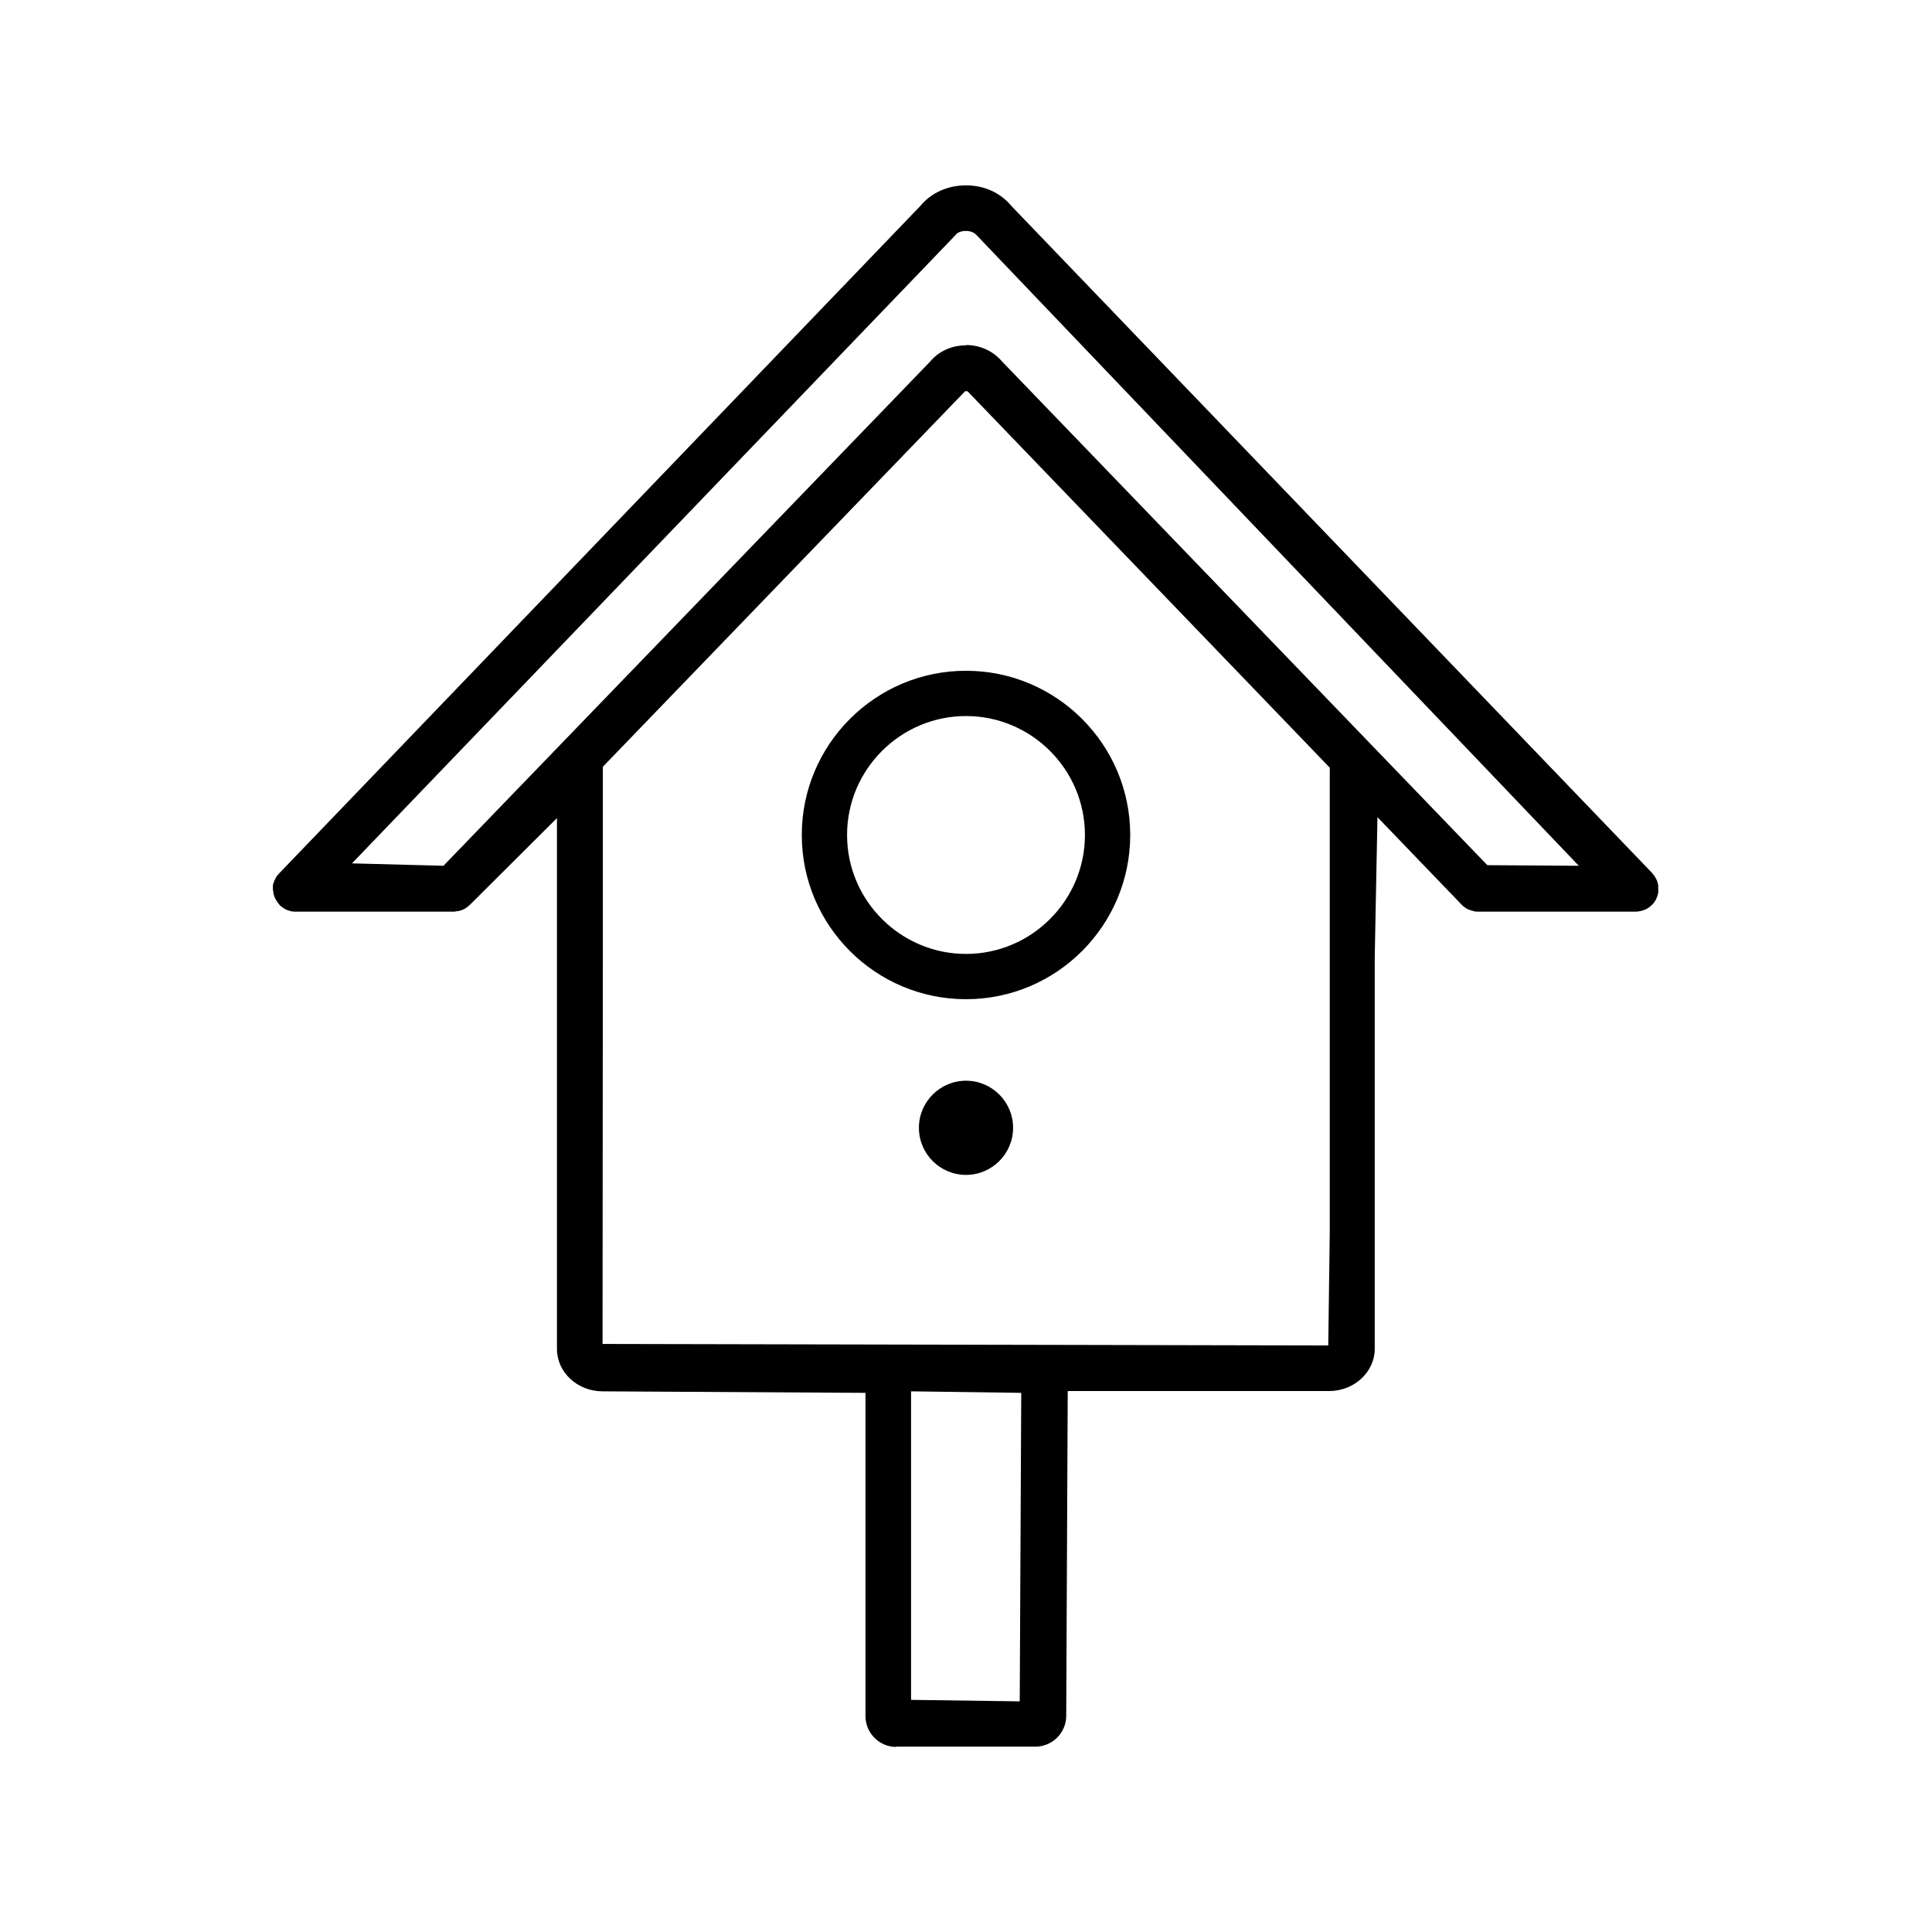
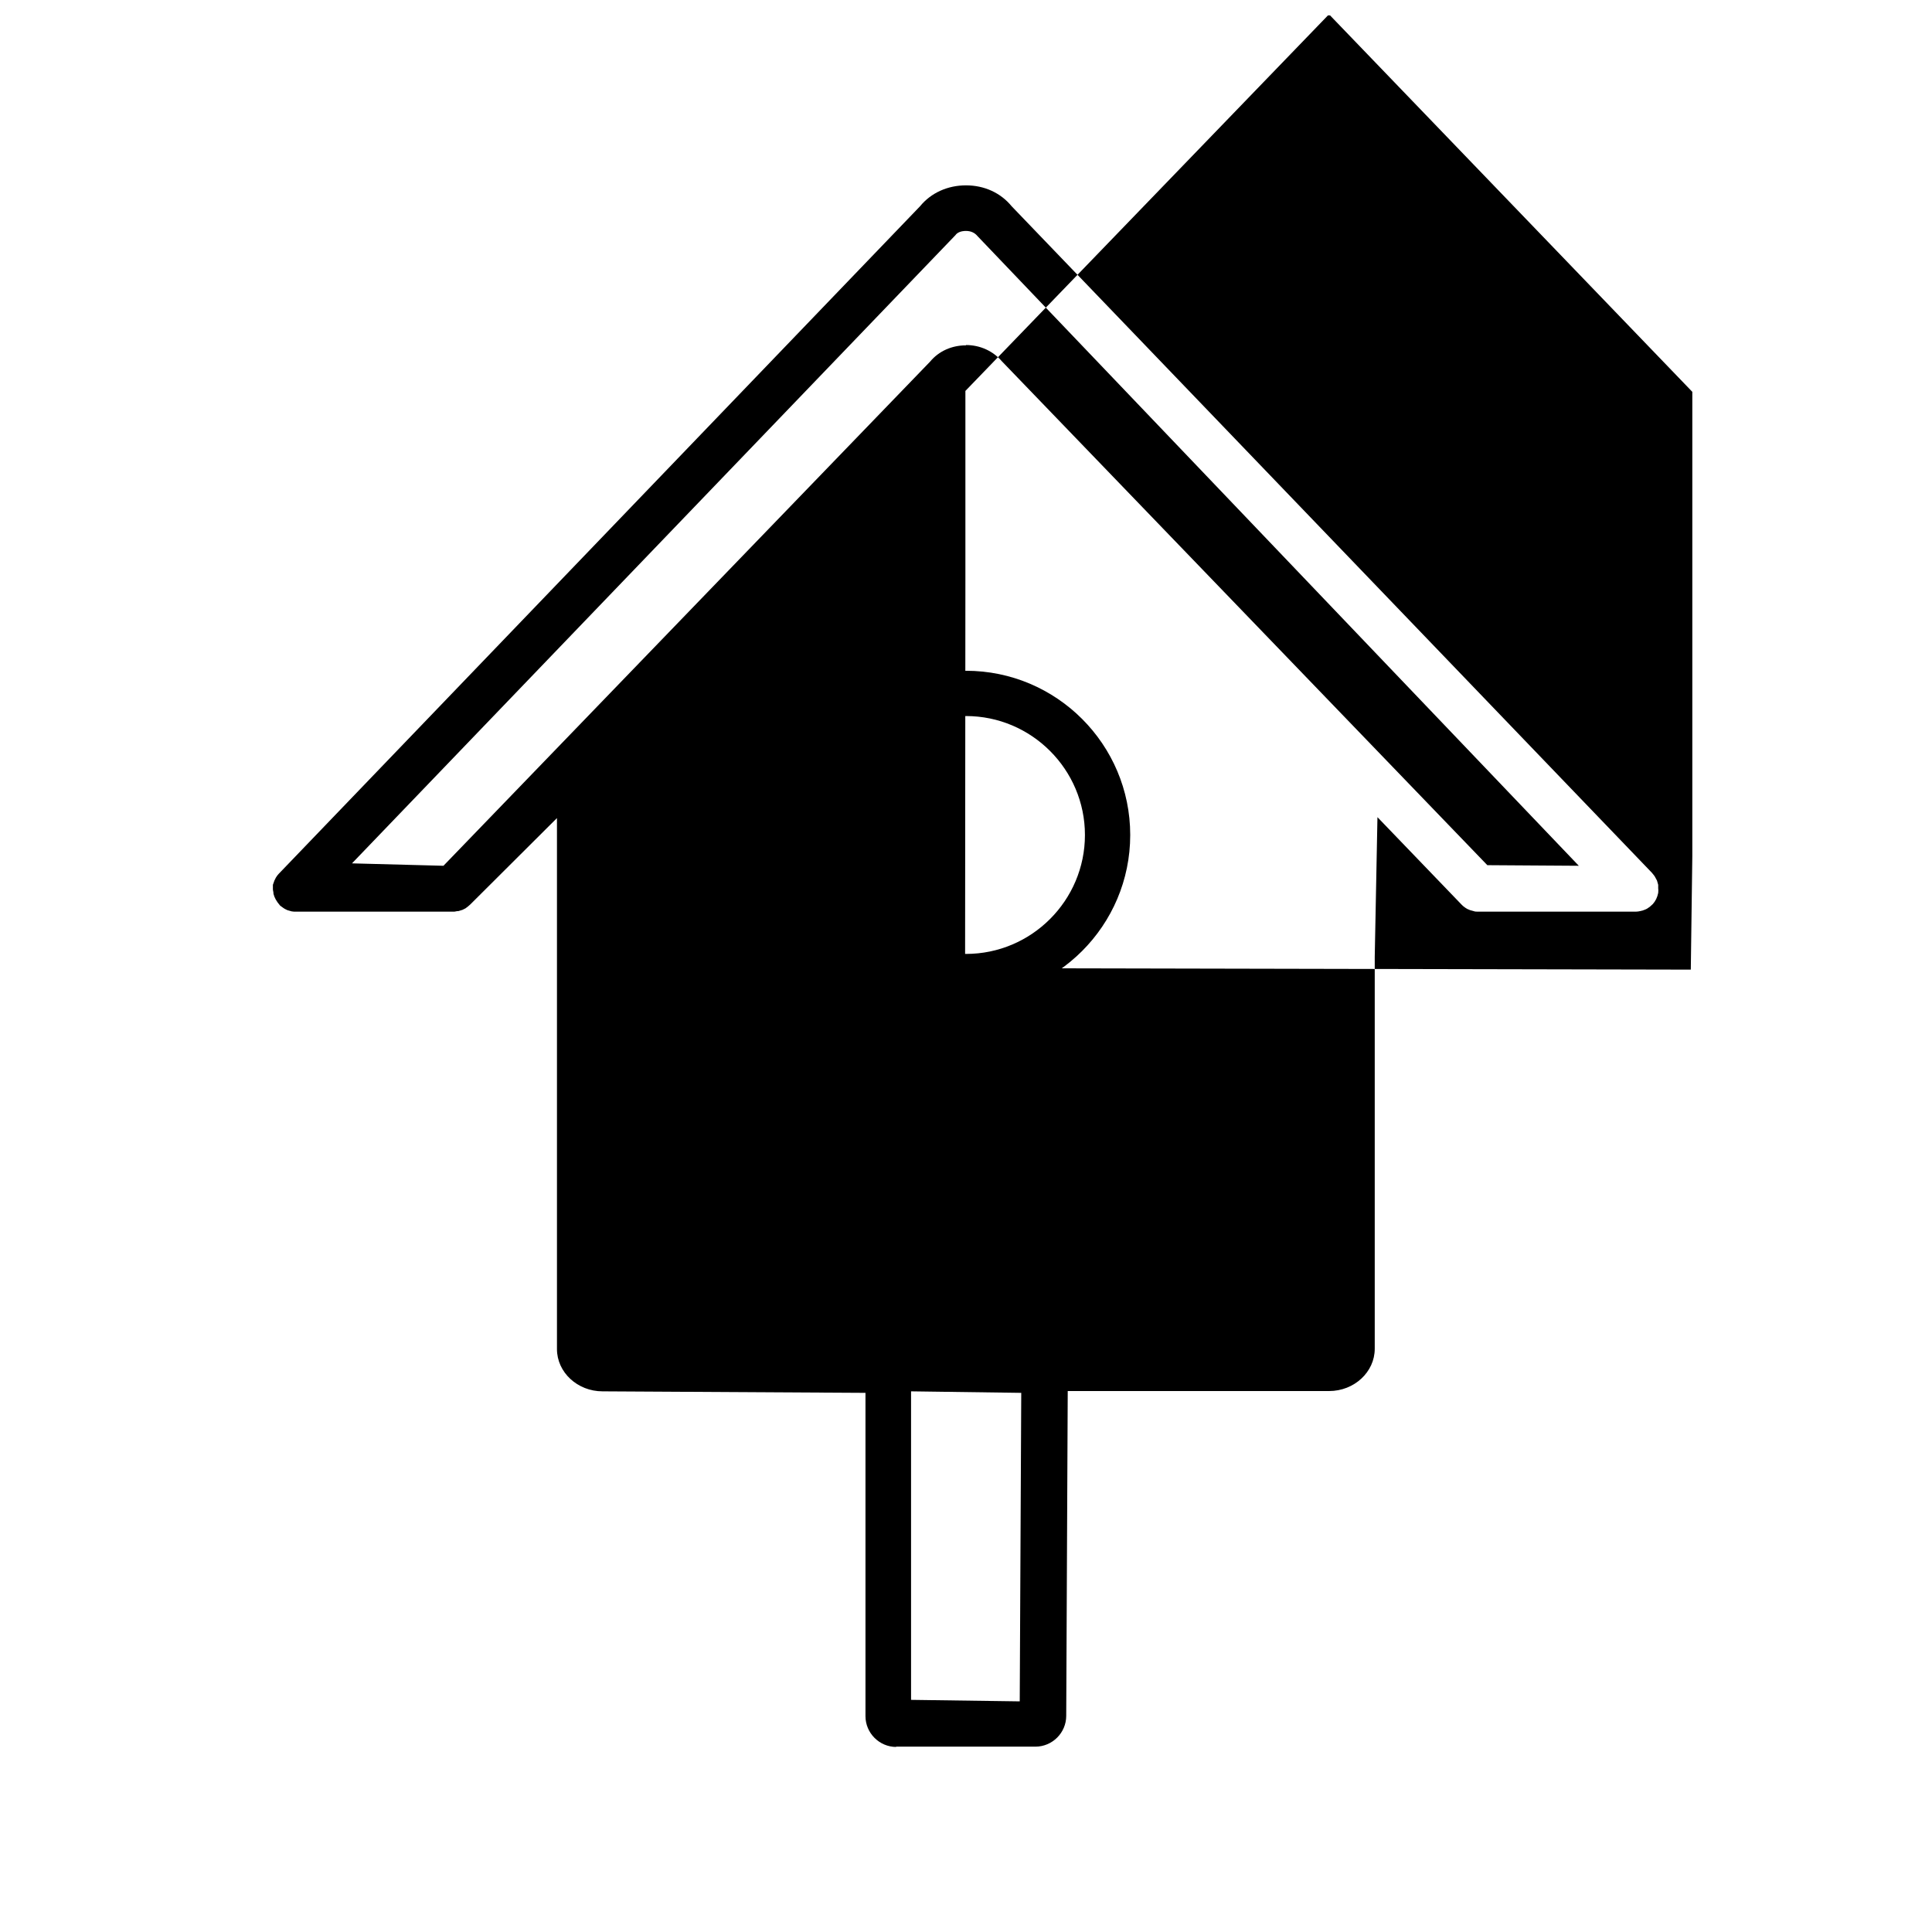
<svg xmlns="http://www.w3.org/2000/svg" id="a" viewBox="0 0 64 64">
  <path d="M32,33.1c-3,0-5.44-2.44-5.44-5.44s2.44-5.44,5.44-5.44,5.44,2.44,5.44,5.44-2.44,5.44-5.44,5.44Zm0-9.38c-2.17,0-3.94,1.77-3.94,3.94s1.77,3.94,3.94,3.94,3.94-1.77,3.94-3.94-1.77-3.94-3.94-3.94Z" />
-   <path d="M32,38.92c-.86,0-1.56-.7-1.56-1.56s.7-1.56,1.56-1.56,1.56,.7,1.56,1.56-.7,1.56-1.56,1.56Z" />
-   <path d="M29.69,57.87c-.56,0-1.02-.46-1.02-1.02v-10.71l-8.71-.05c-.83,0-1.51-.63-1.51-1.4V27.1l-2.87,2.86-.08,.07-.08,.06-.1,.05c-.06,.02-.09,.03-.13,.04-.07,0-.11,.02-.15,.02h-5.21c-.08,0-.12,0-.17-.01-.07-.02-.1-.03-.14-.04-.07-.03-.1-.05-.13-.07l-.11-.08c-.13-.15-.19-.27-.22-.39,0-.07-.02-.11-.02-.15v-.15s.05-.14,.05-.14l.05-.1c.04-.06,.06-.09,.09-.12L30.48,6.83c.36-.44,.91-.69,1.52-.69s1.15,.25,1.51,.69l21.21,22.08c.06,.07,.08,.1,.1,.13l.07,.13,.04,.14v.12c.01,.07,0,.11,0,.15-.03,.15-.09,.27-.18,.37l-.1,.09c-.08,.06-.12,.08-.15,.09-.07,.03-.11,.04-.16,.05-.05,.01-.1,.02-.15,.02h-5.23c-.05,0-.1,0-.15-.02l-.11-.03c-.08-.03-.12-.05-.16-.08-.06-.04-.09-.07-.12-.1l-2.79-2.9-.09,4.63v12.98c0,.77-.68,1.4-1.51,1.4h-8.66l-.05,10.76c0,.56-.46,1.02-1.02,1.02h-4.62Zm.49-1.56l3.6,.05,.05-10.22-3.65-.05v10.22Zm1.8-43.36l-12.01,12.45v6.3s-.01,12.82-.01,12.82l24.04,.05,.05-3.75v-15.39l-12-12.47h-.07Zm.02-1.52c.47,0,.9,.2,1.19,.54l16.08,16.69,3.03,.02L32.38,7.82c-.09-.11-.22-.17-.38-.17s-.29,.05-.35,.14L11.66,28.6l3.03,.08L30.81,11.98c.29-.35,.72-.54,1.19-.54Z" />
+   <path d="M29.69,57.87c-.56,0-1.02-.46-1.02-1.02v-10.71l-8.71-.05c-.83,0-1.51-.63-1.51-1.4V27.1l-2.87,2.86-.08,.07-.08,.06-.1,.05c-.06,.02-.09,.03-.13,.04-.07,0-.11,.02-.15,.02h-5.21c-.08,0-.12,0-.17-.01-.07-.02-.1-.03-.14-.04-.07-.03-.1-.05-.13-.07l-.11-.08c-.13-.15-.19-.27-.22-.39,0-.07-.02-.11-.02-.15v-.15s.05-.14,.05-.14l.05-.1c.04-.06,.06-.09,.09-.12L30.48,6.83c.36-.44,.91-.69,1.52-.69s1.15,.25,1.51,.69l21.21,22.08c.06,.07,.08,.1,.1,.13l.07,.13,.04,.14v.12c.01,.07,0,.11,0,.15-.03,.15-.09,.27-.18,.37l-.1,.09c-.08,.06-.12,.08-.15,.09-.07,.03-.11,.04-.16,.05-.05,.01-.1,.02-.15,.02h-5.23c-.05,0-.1,0-.15-.02l-.11-.03c-.08-.03-.12-.05-.16-.08-.06-.04-.09-.07-.12-.1l-2.79-2.9-.09,4.63v12.98c0,.77-.68,1.4-1.51,1.4h-8.66l-.05,10.76c0,.56-.46,1.02-1.02,1.02h-4.62Zm.49-1.56l3.6,.05,.05-10.22-3.65-.05v10.22Zm1.8-43.36v6.3s-.01,12.82-.01,12.82l24.04,.05,.05-3.75v-15.39l-12-12.47h-.07Zm.02-1.52c.47,0,.9,.2,1.19,.54l16.08,16.69,3.03,.02L32.38,7.82c-.09-.11-.22-.17-.38-.17s-.29,.05-.35,.14L11.66,28.6l3.03,.08L30.81,11.98c.29-.35,.72-.54,1.19-.54Z" />
</svg>